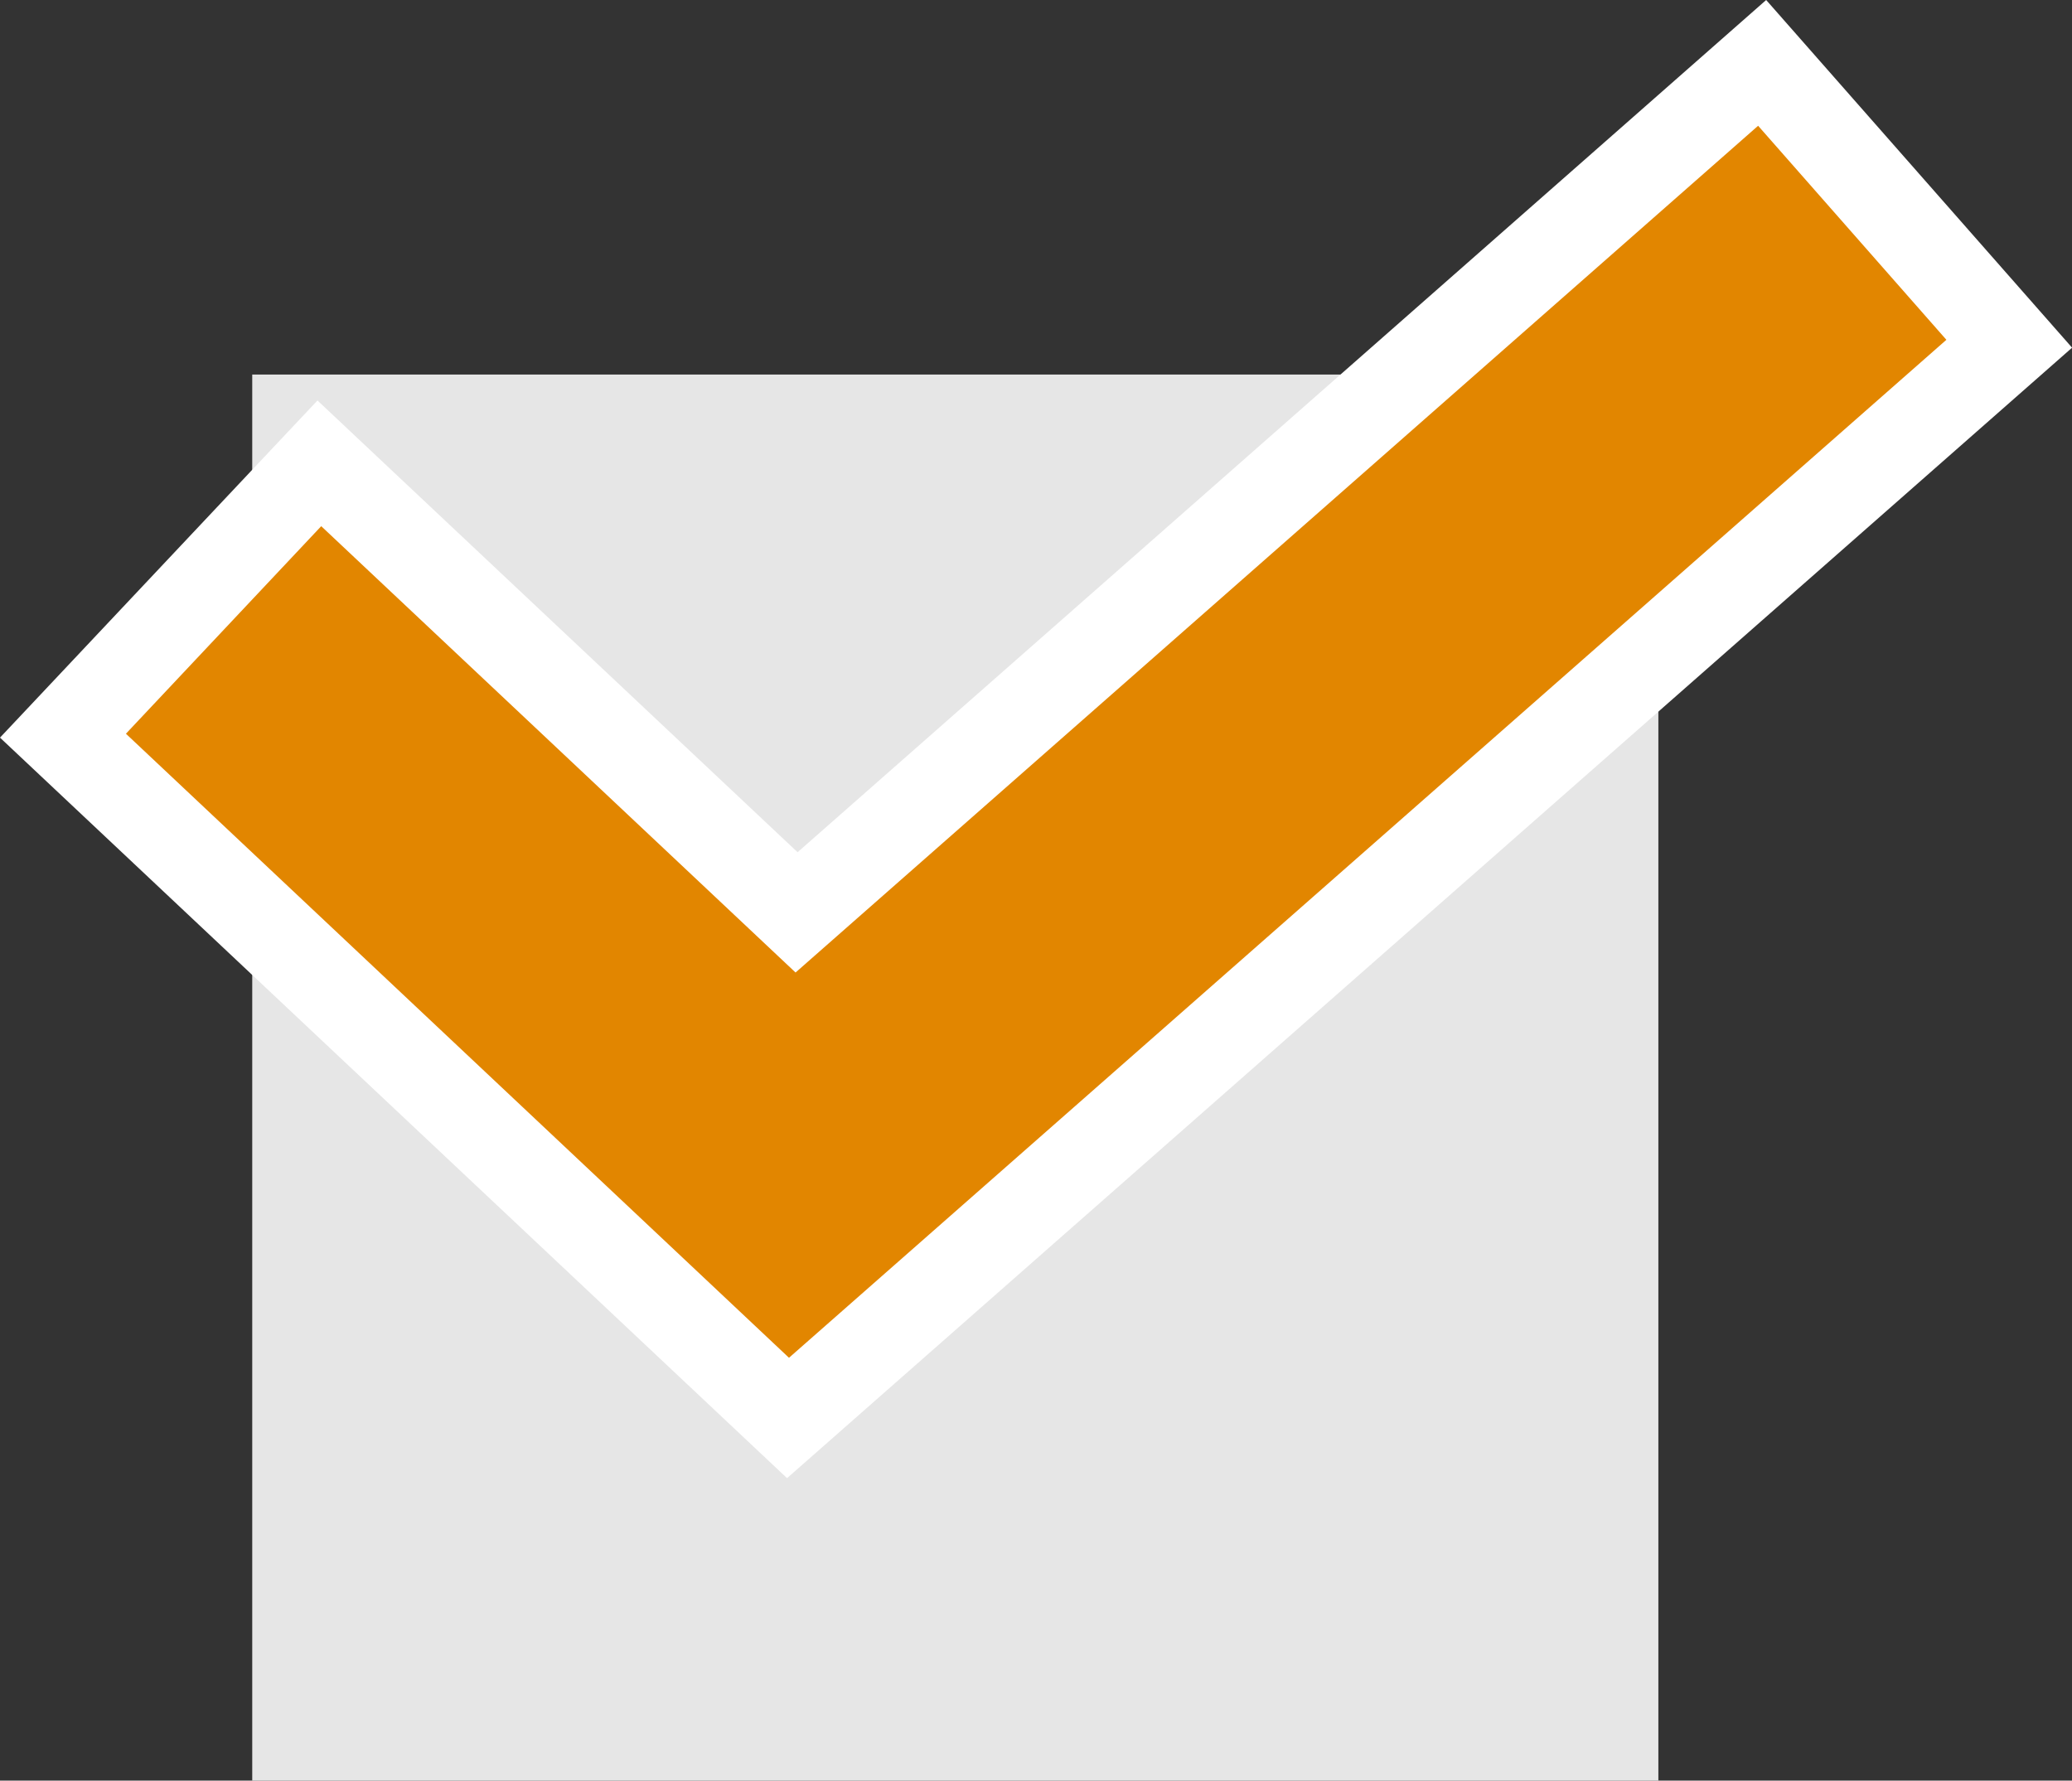
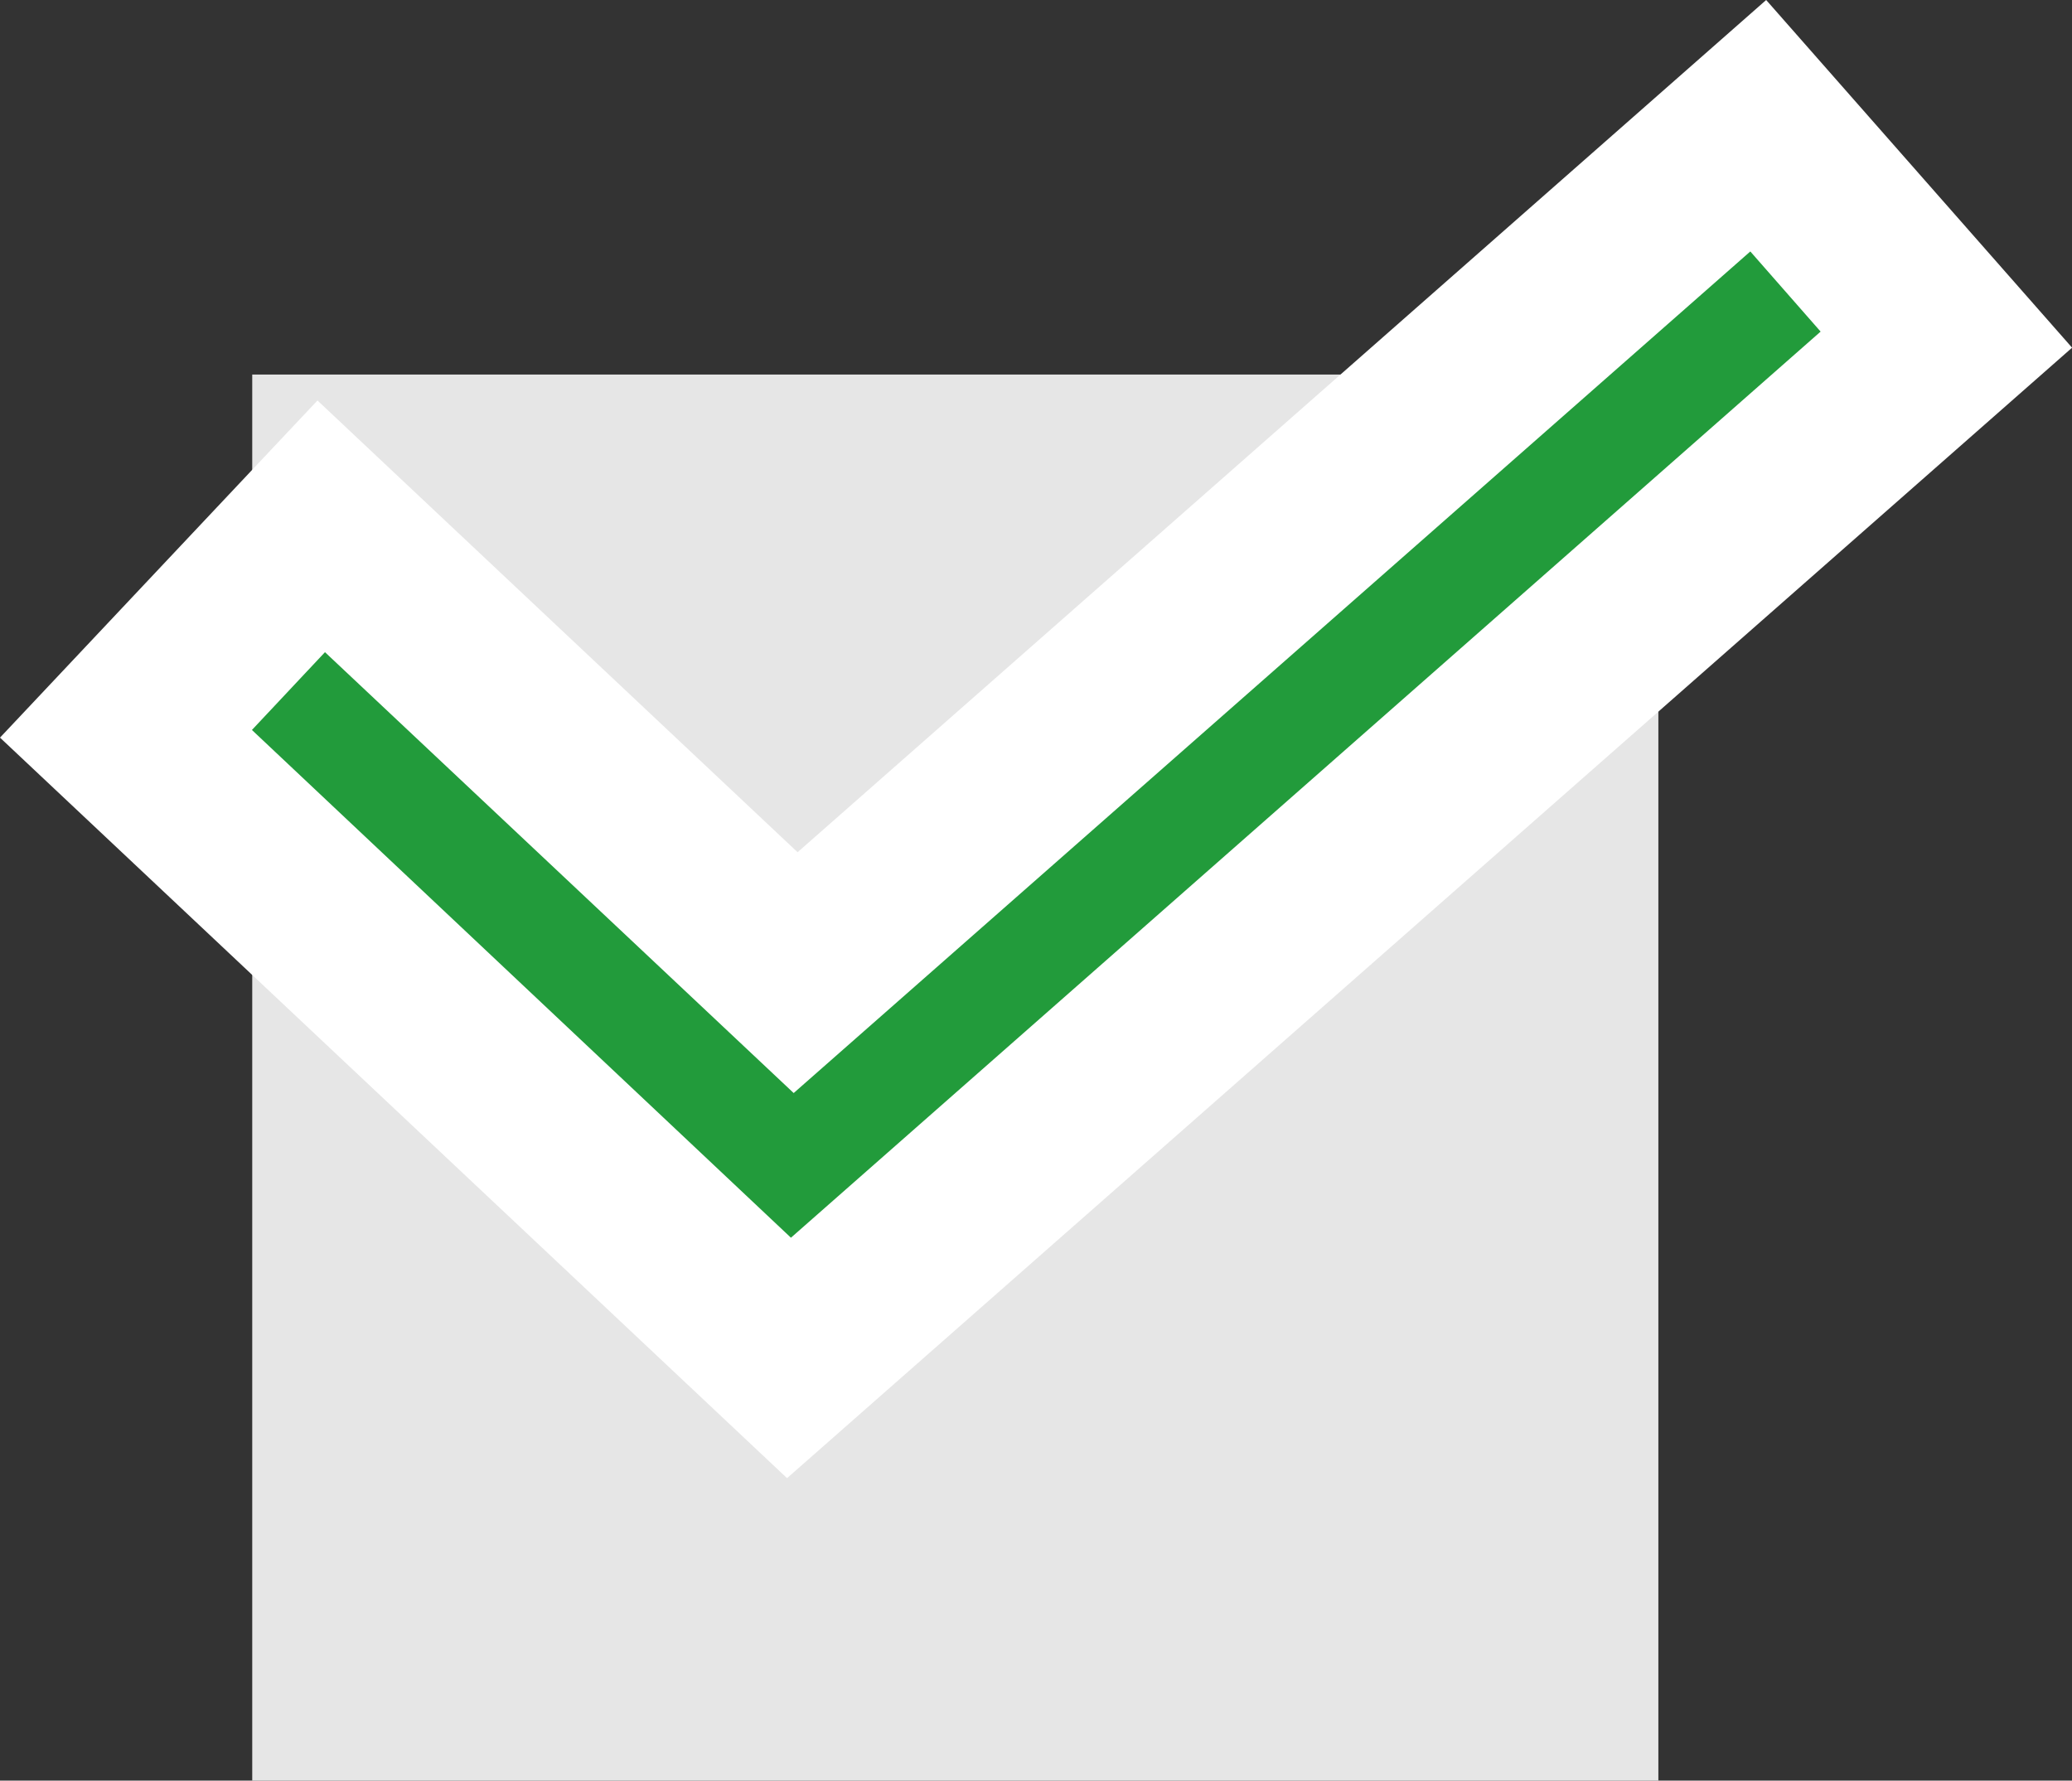
<svg xmlns="http://www.w3.org/2000/svg" id="グループ_201" data-name="グループ 201" width="26.524" height="22.795" viewBox="0 0 26.524 22.795">
  <rect x="0" y="0" width="26.524" height="22.795" fill="#333333" stroke="none" />
  <g id="グループ_199" data-name="グループ 199" transform="translate(3.234 4.8)">
    <rect id="長方形_168" data-name="長方形 168" width="14.347" height="14.347" transform="translate(1.824 1.824)" fill="#e6e6e6" />
-     <path id="パス_3635" data-name="パス 3635" d="M32.175,39.045h-18v-18h18v18ZM17.829,35.4h10.7V24.7h-10.7Z" transform="translate(-14.18 -21.05)" fill="#e6e6e6" />
+     <path id="パス_3635" data-name="パス 3635" d="M32.175,39.045h-18v-18h18v18M17.829,35.4h10.7V24.7h-10.7Z" transform="translate(-14.18 -21.05)" fill="#e6e6e6" />
  </g>
  <g id="グループ_200" data-name="グループ 200">
    <path id="パス_3636" data-name="パス 3636" d="M15.558,22.832,7.07,14.843l2.5-2.657L15.642,17.9,27.964,7.06,30.374,9.8Z" transform="translate(-5.458 -5.45)" fill="#229b3b" />
    <path id="パス_3637" data-name="パス 3637" d="M10.075,18.923,0,9.443,4.064,5.127,10.21,10.91,22.609,0l3.916,4.451ZM3.225,9.345l6.9,6.5,13.181-11.6-.9-1.026L10.16,13.993l-6-5.644Z" fill="#fff" />
  </g>
-   <path id="パス_3638" data-name="パス 3638" d="M15.558,22.832,7.07,14.843l2.5-2.657L15.642,17.9,27.964,7.06,30.374,9.8Z" transform="translate(-5.458 -5.45)" fill="#e28600" />
</svg>